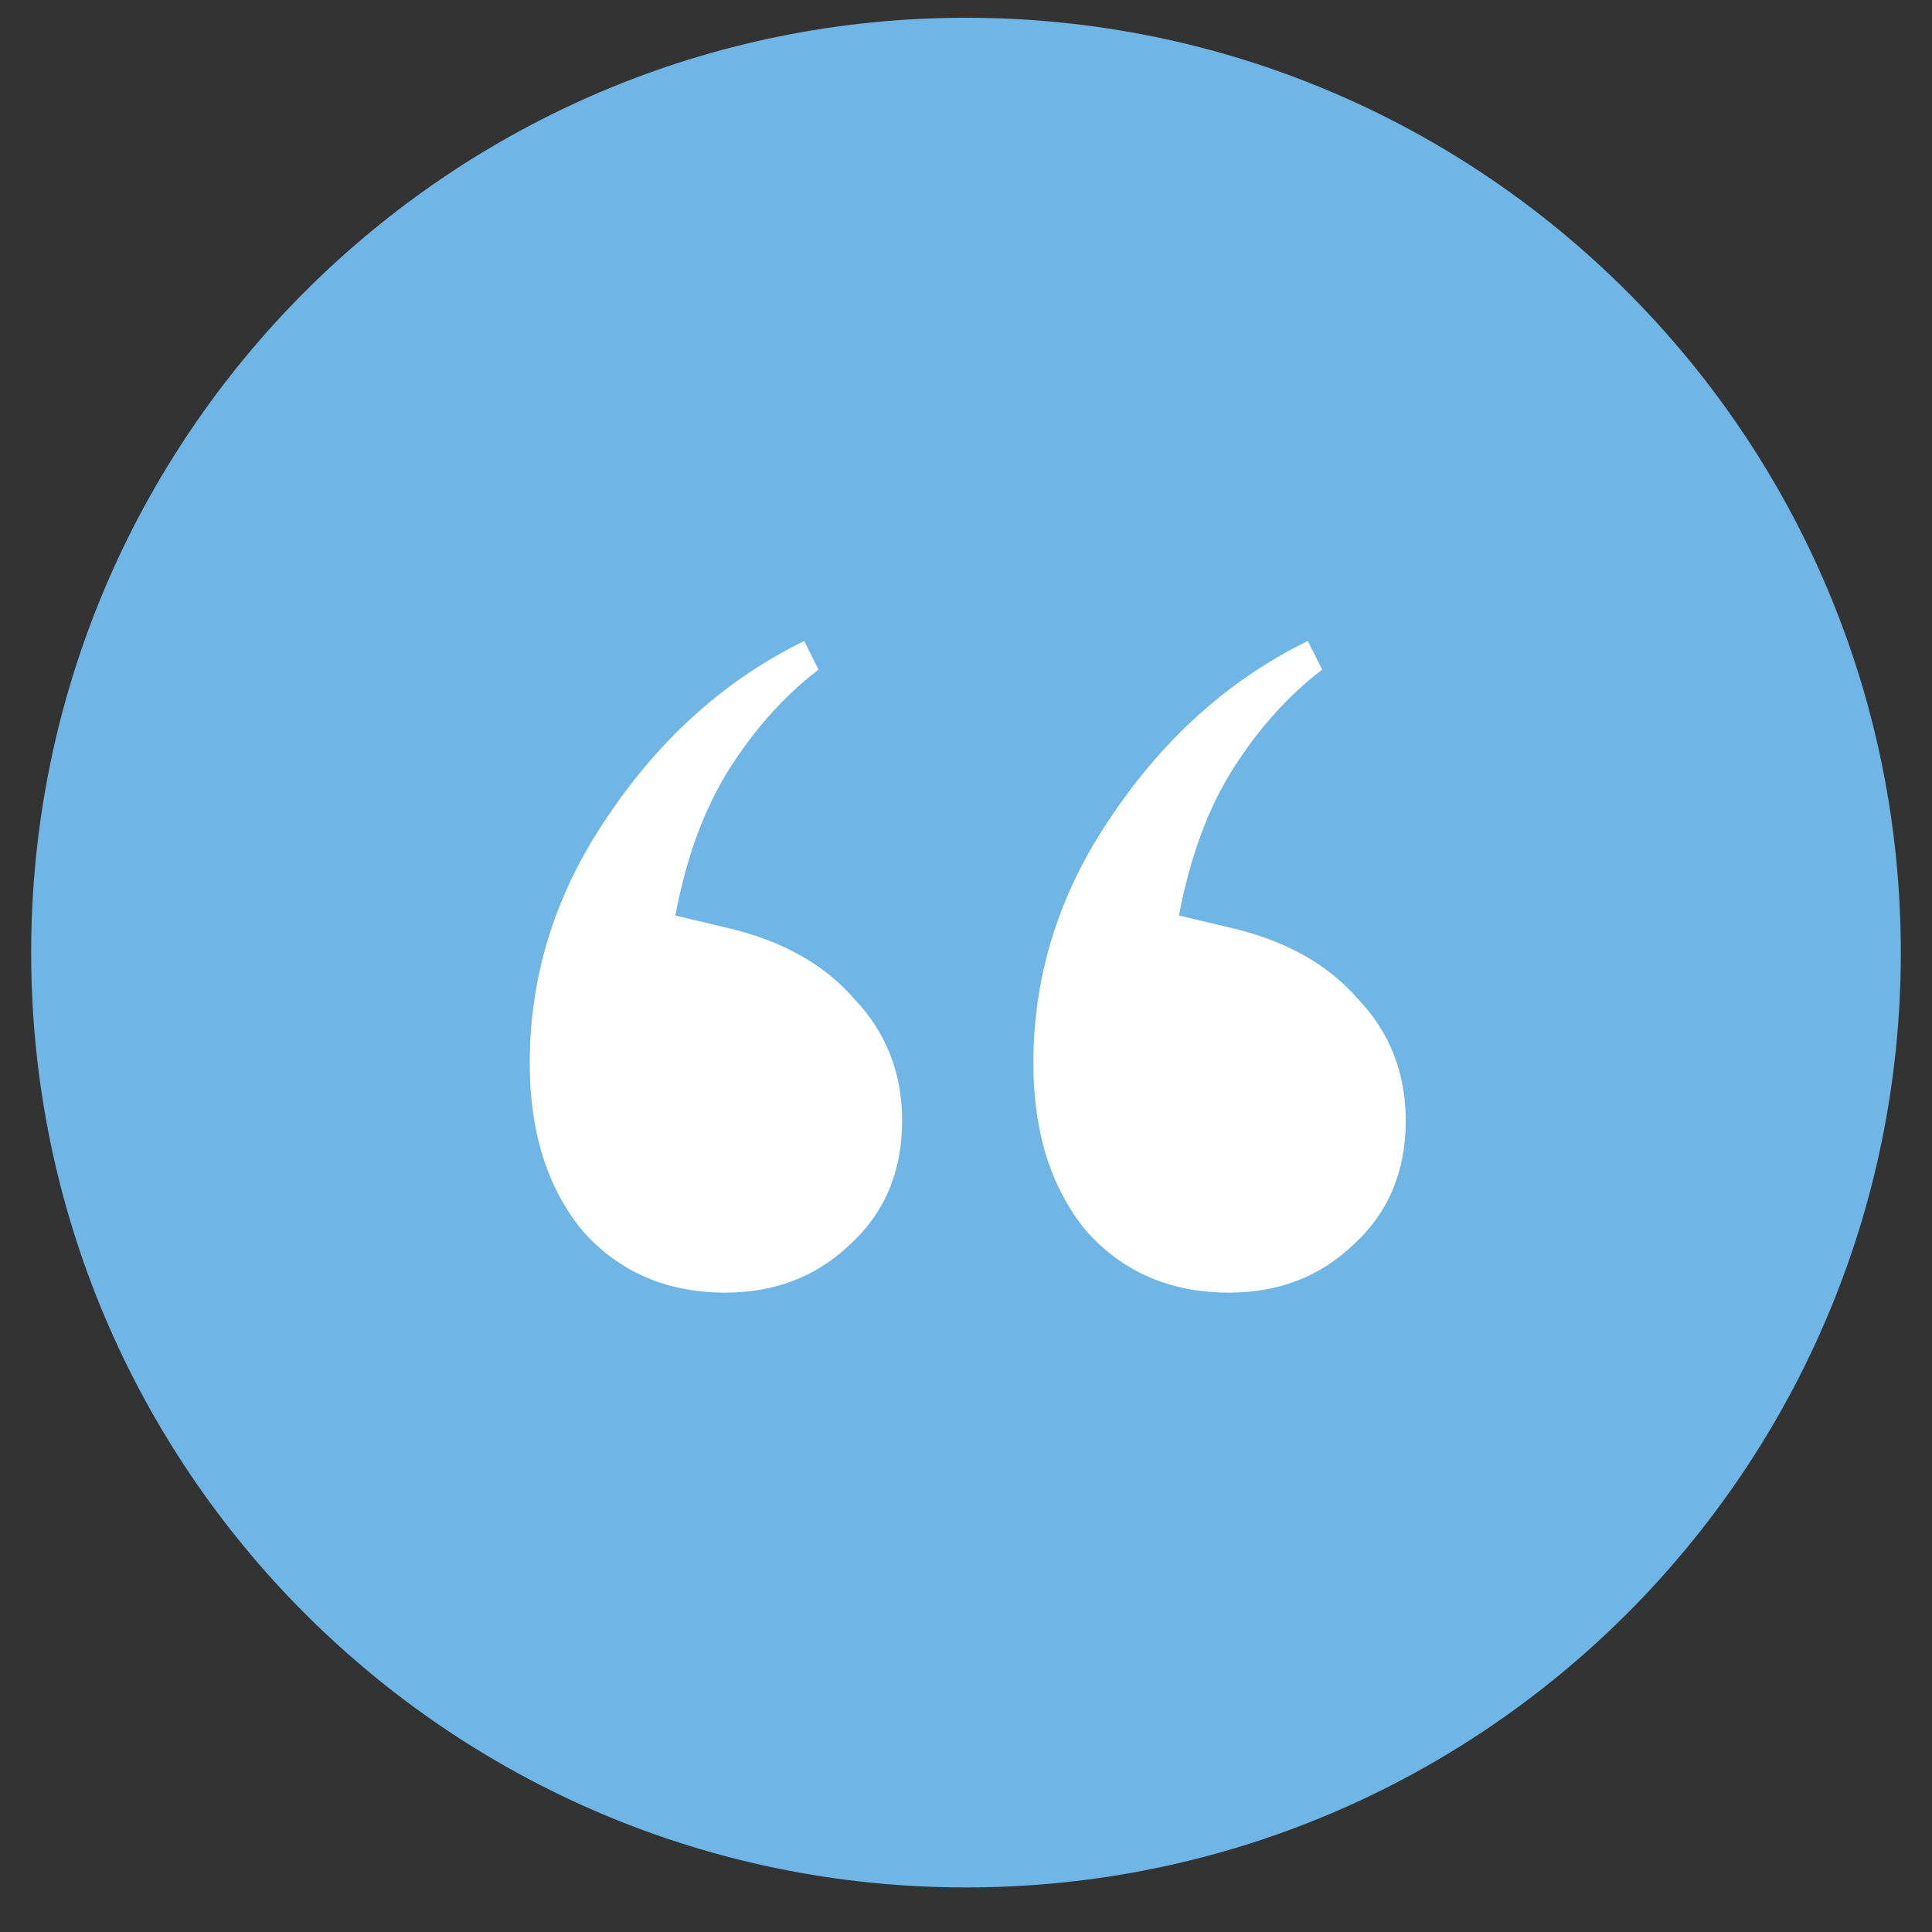
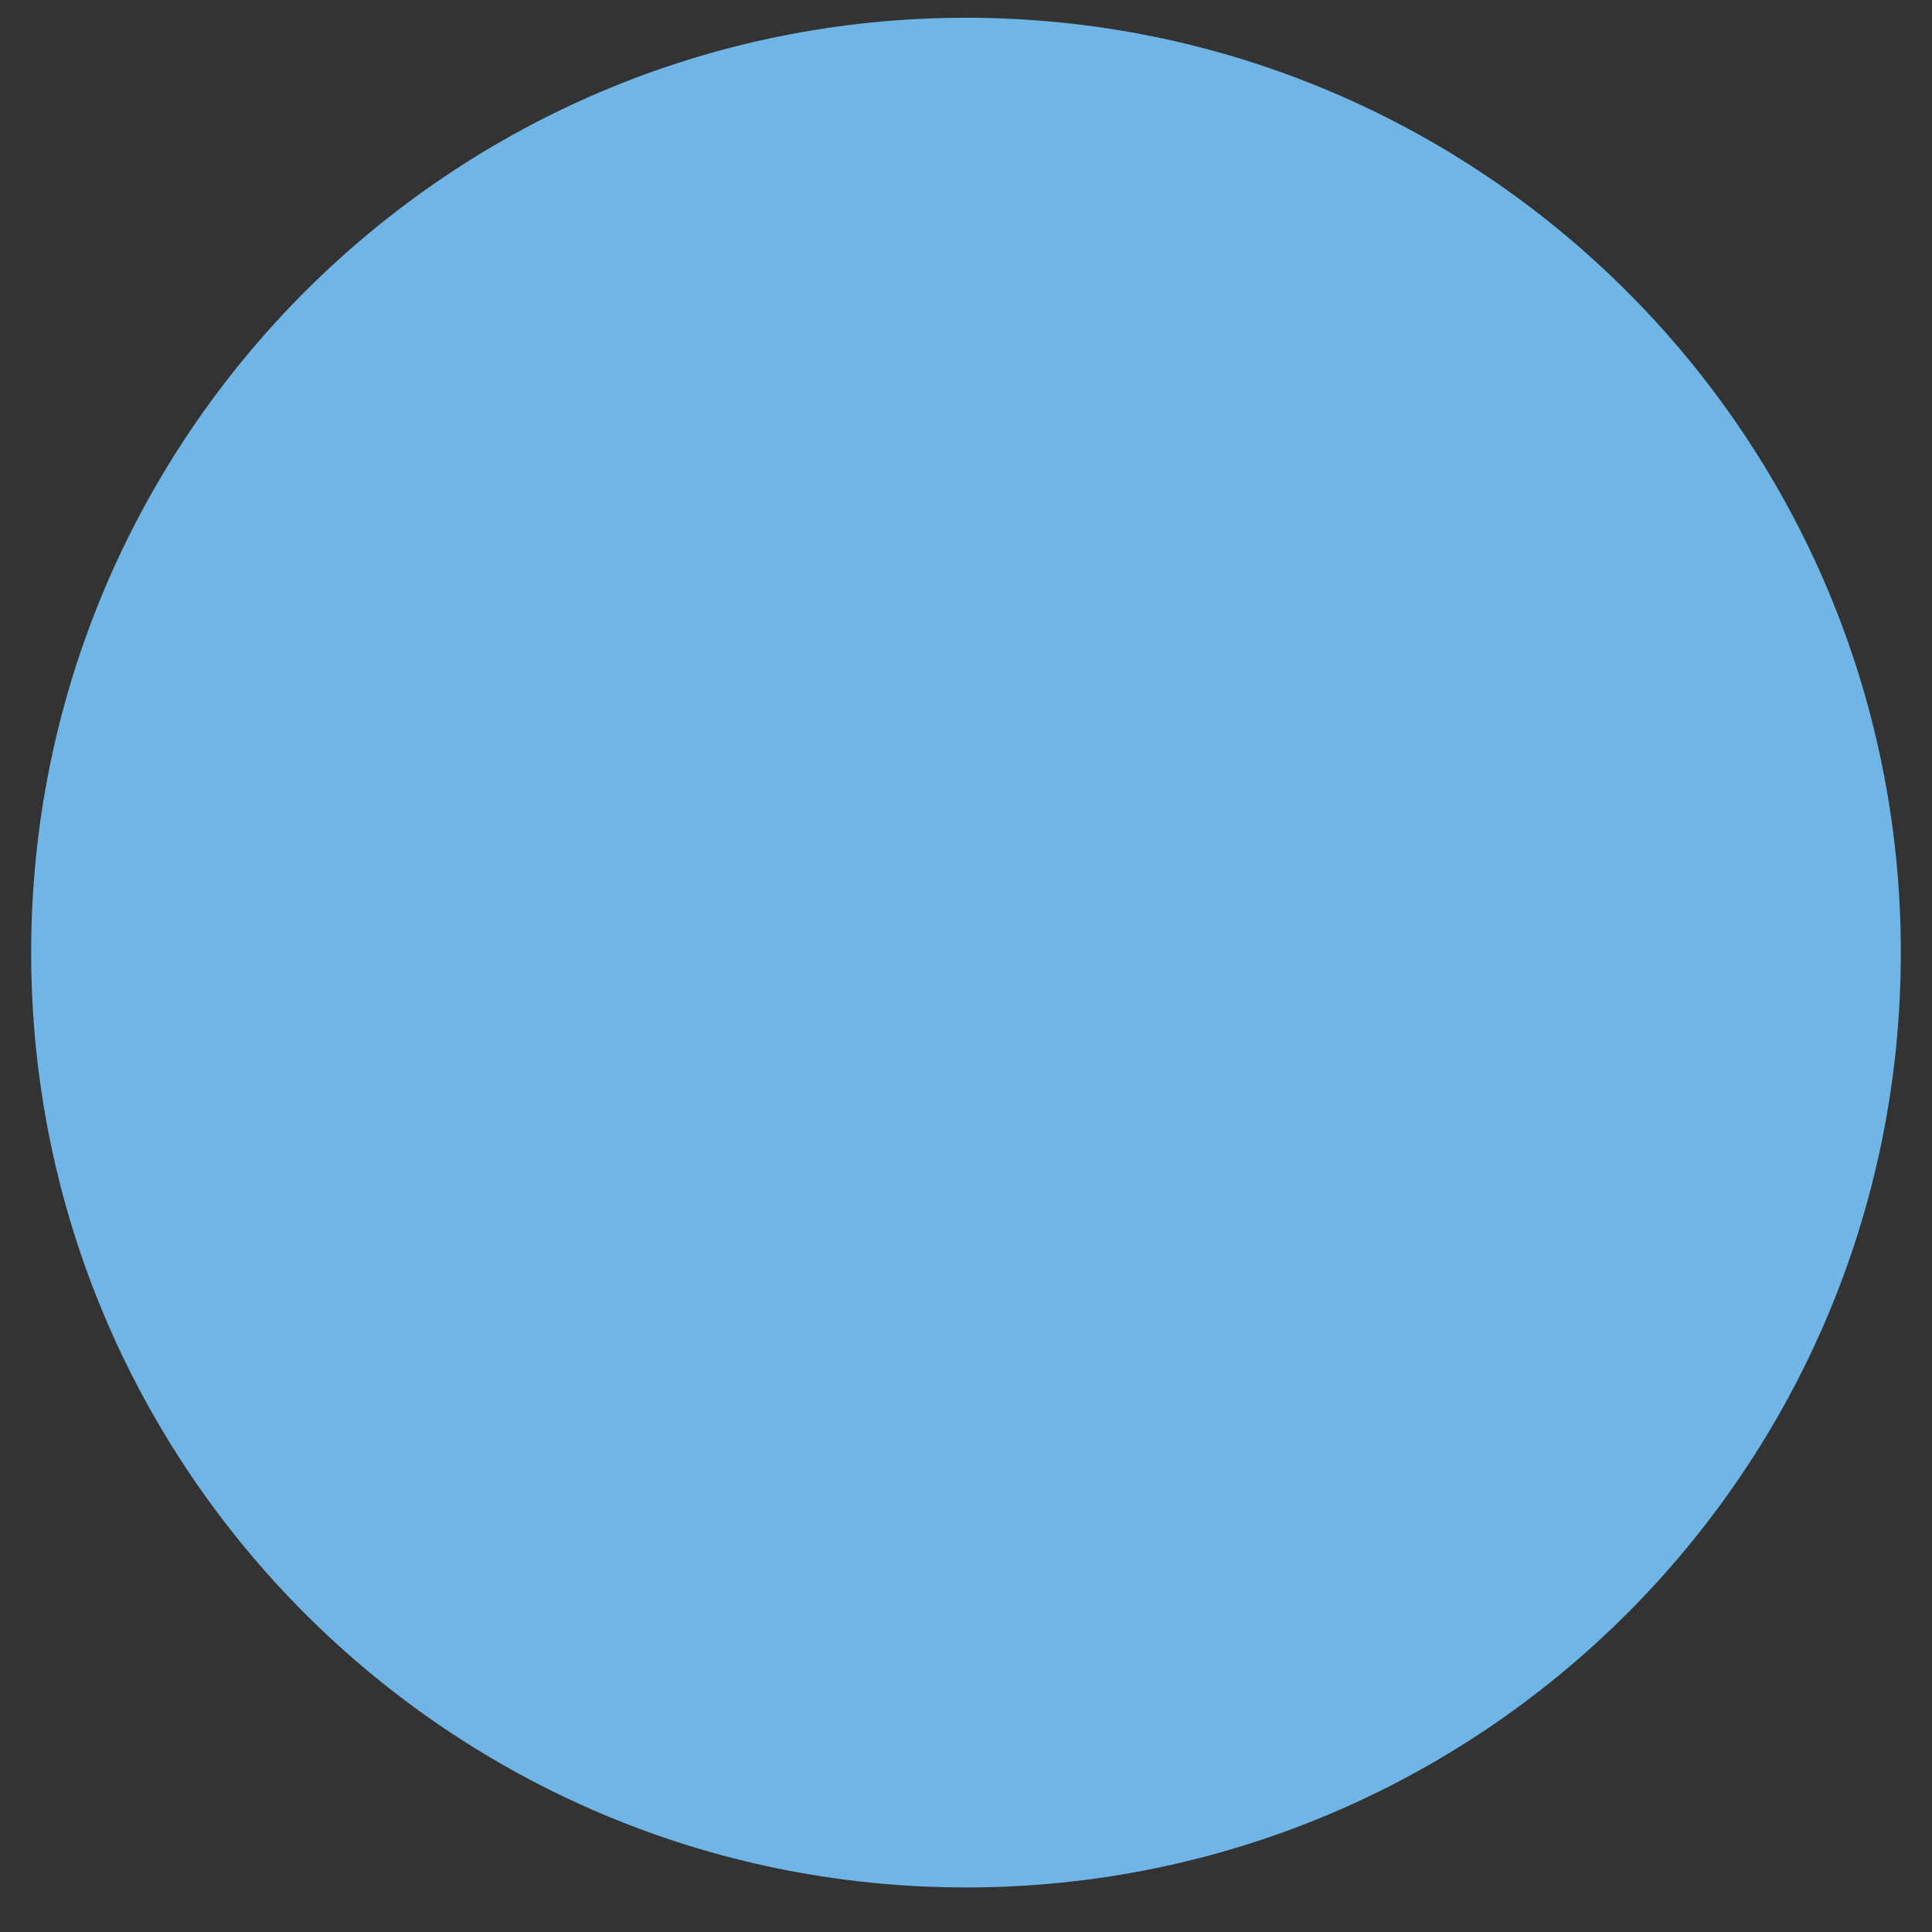
<svg xmlns="http://www.w3.org/2000/svg" width="31" height="31" viewBox="0 0 31 31" fill="none">
  <rect x="0" y="0" width="31" height="31" fill="#333333" stroke="none" />
  <path d="M30.5 15.285C30.5 23.569 23.784 30.285 15.5 30.285C7.216 30.285 0.5 23.569 0.5 15.285C0.5 7.001 7.216 0.285 15.5 0.285C23.784 0.285 30.5 7.001 30.5 15.285Z" fill="#6FB5E5" />
-   <path d="M11.64 20.741C10.696 20.741 9.93 20.409 9.343 19.745C8.781 19.056 8.5 18.162 8.5 17.064C8.5 15.634 8.921 14.306 9.764 13.081C10.606 11.83 11.653 10.898 12.904 10.285L13.134 10.745C12.598 11.153 12.126 11.677 11.717 12.315C11.309 12.953 11.015 13.745 10.836 14.69L11.64 14.881C12.534 15.085 13.223 15.468 13.709 16.03C14.219 16.566 14.475 17.217 14.475 17.983C14.475 18.8 14.194 19.464 13.632 19.975C13.096 20.485 12.432 20.741 11.64 20.741ZM19.722 20.741C18.777 20.741 18.011 20.409 17.424 19.745C16.862 19.056 16.581 18.162 16.581 17.064C16.581 15.634 17.002 14.306 17.845 13.081C18.688 11.83 19.734 10.898 20.985 10.285L21.215 10.745C20.679 11.153 20.207 11.677 19.798 12.315C19.39 12.953 19.096 13.745 18.917 14.69L19.722 14.881C20.615 15.085 21.305 15.468 21.79 16.03C22.3 16.566 22.556 17.217 22.556 17.983C22.556 18.8 22.275 19.464 21.713 19.975C21.177 20.485 20.513 20.741 19.722 20.741Z" fill="white" />
</svg>